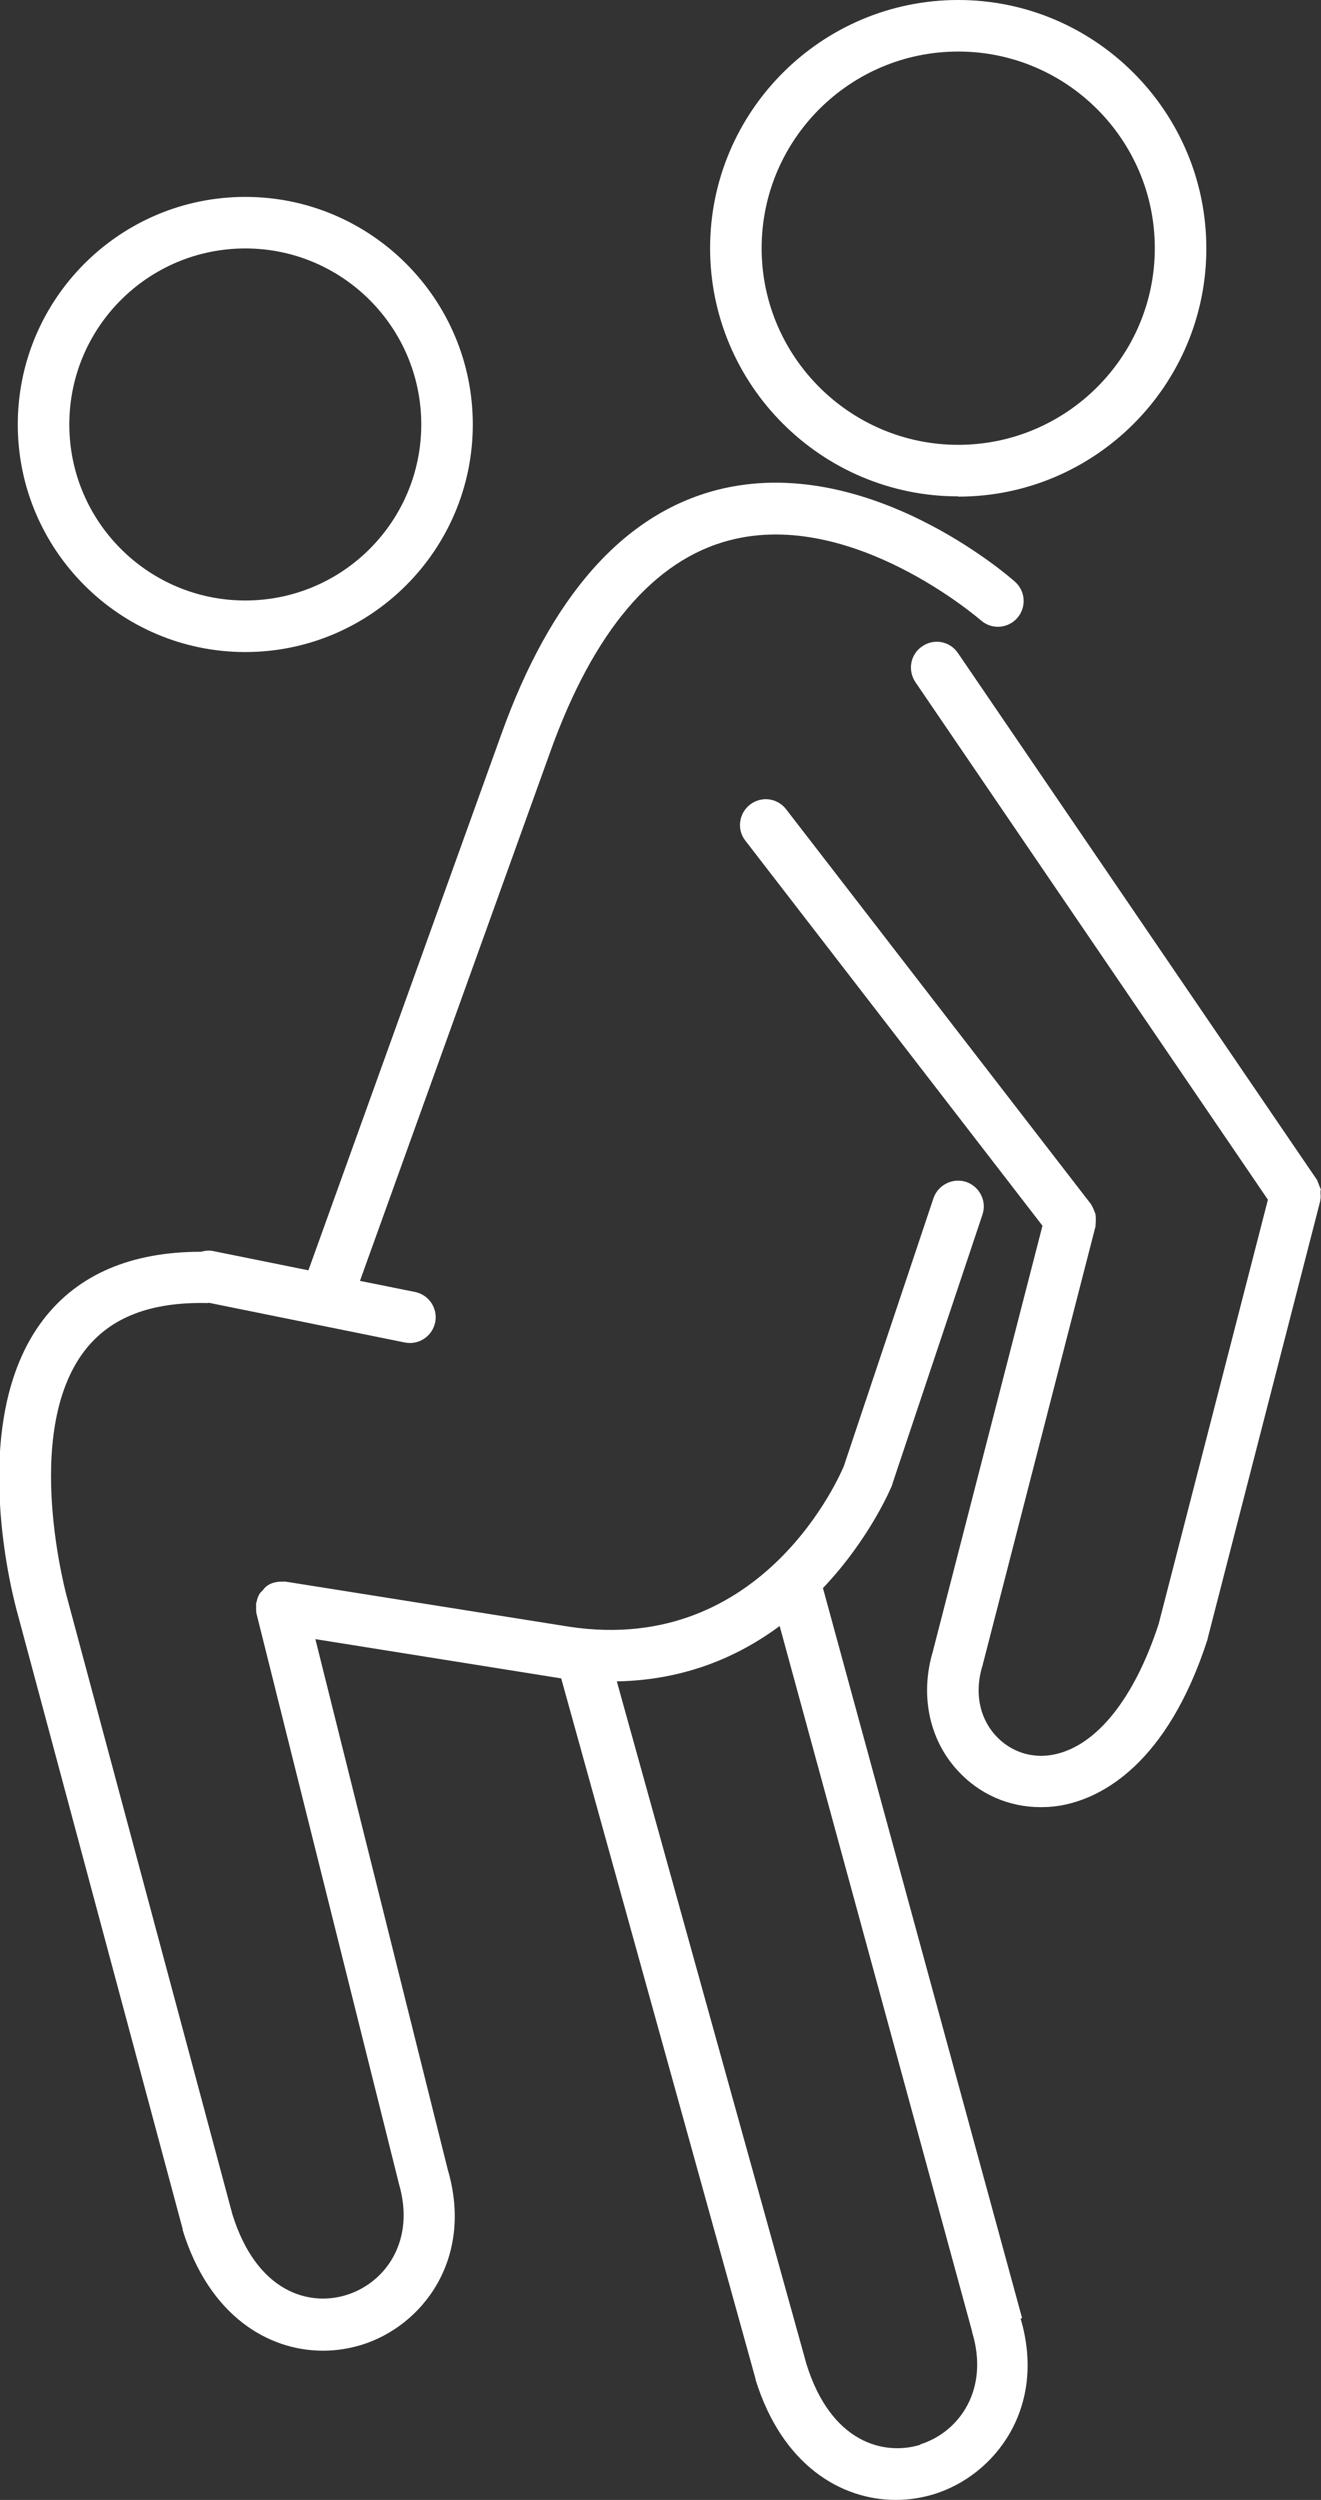
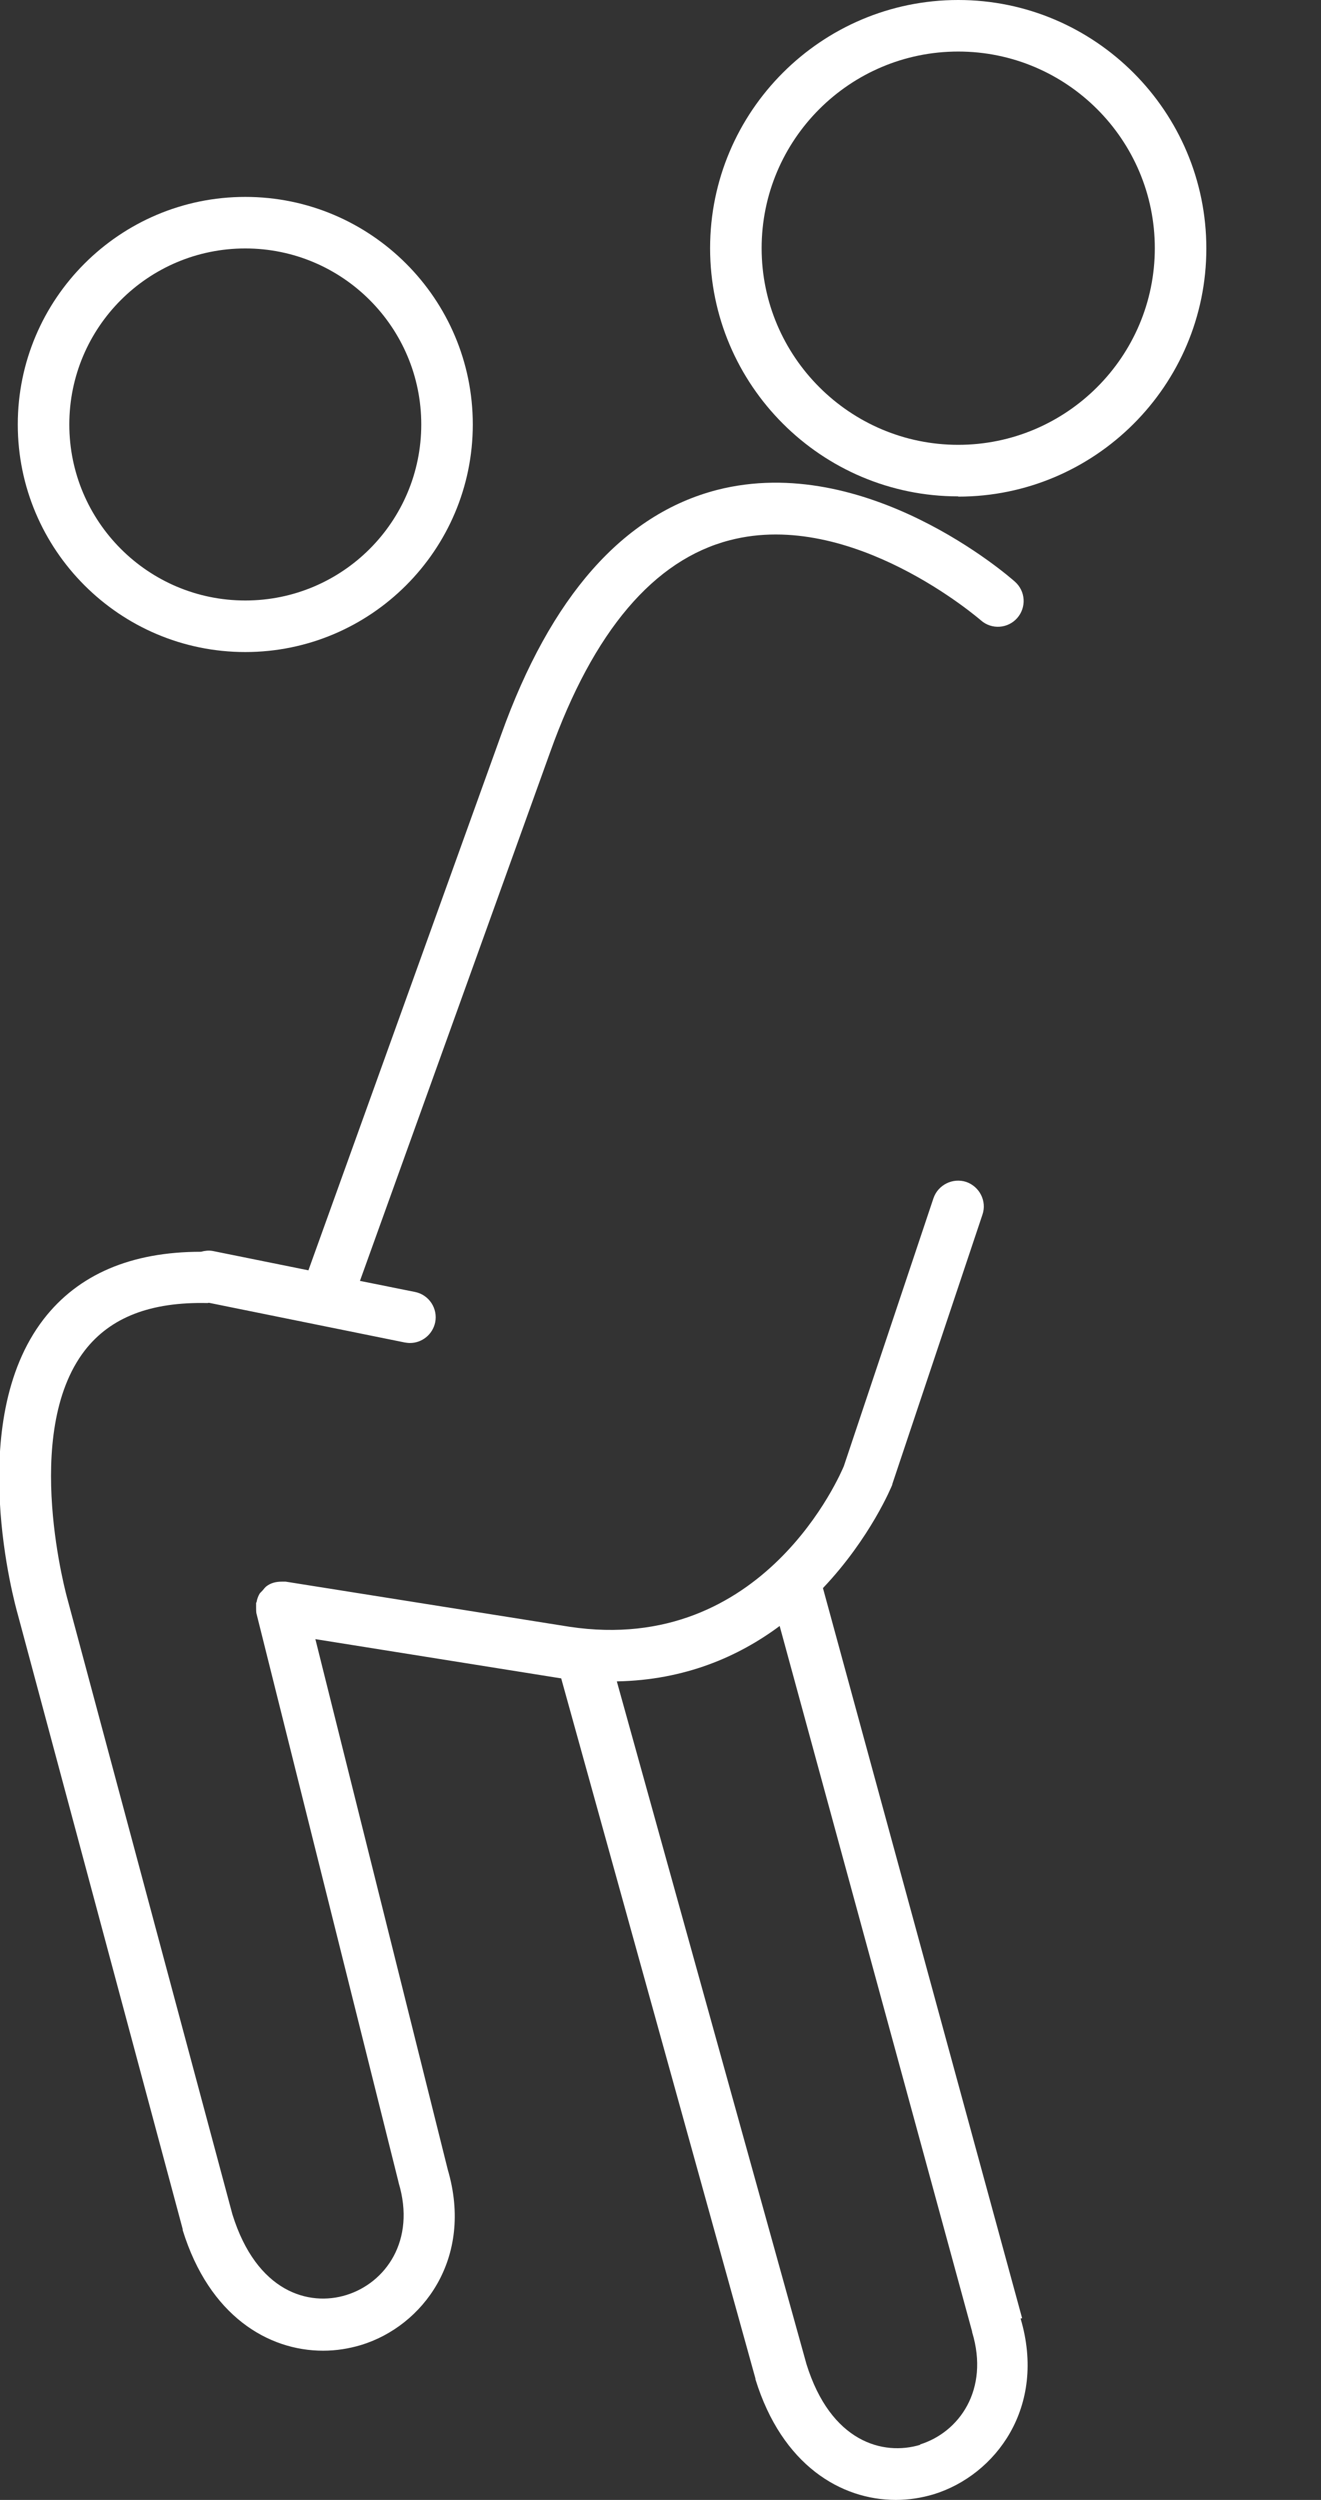
<svg xmlns="http://www.w3.org/2000/svg" id="Ebene_1" viewBox="0 0 51.27 97">
  <rect x="0" y="0" width="51.27" height="97" fill="#333333" stroke="none" />
  <defs>
    <style>.cls-1{fill:#fff;stroke-width:0px;}</style>
  </defs>
-   <path class="cls-1" d="M51.27,46.19c-.01-.06-.04-.12-.07-.19-.02-.06-.04-.12-.07-.18,0,0,0-.02-.01-.03l-13.94-20.45c-.31-.46-.93-.58-1.39-.26-.46.31-.57.93-.26,1.39l13.68,20.08-4.24,16.46c-.93,2.86-2.39,4.71-4.03,5.06-.86.19-1.72-.09-2.3-.73-.65-.72-.83-1.73-.49-2.77,0,0,0-.02,0-.02,0-.01.01-.02.01-.03l4.36-16.94s0-.04,0-.06c.01-.07.01-.13.01-.2,0-.06,0-.12-.01-.19-.01-.06-.04-.11-.06-.17-.03-.06-.05-.13-.09-.18-.01-.02-.01-.04-.03-.06l-11.83-15.32c-.34-.44-.96-.52-1.4-.18-.44.34-.52.97-.18,1.4l11.53,14.94-4.24,16.46s0,0,0,.01c-.52,1.69-.18,3.43.93,4.65.85.94,2.01,1.44,3.24,1.44.32,0,.64-.03.96-.1,1.39-.3,3.94-1.53,5.52-6.42,0,0,0-.02,0-.03,0-.01.01-.02.01-.03l4.36-16.94s0-.02,0-.03c.02-.08.02-.17.01-.25,0-.05,0-.09,0-.14Z" />
  <path class="cls-1" d="M39.67,89.95l-7.73-28.33c1.85-1.95,2.67-3.96,2.69-4.01,0,0,0-.01,0-.02,0,0,.01-.02.01-.03l3.49-10.43c.18-.52-.11-1.09-.63-1.27-.52-.17-1.09.11-1.27.63l-3.48,10.4c-.1.23-3.08,7.37-10.65,6.23h0l-11.01-1.75h0c-.05,0-.1,0-.16,0-.22,0-.42.05-.59.18-.05.04-.09.09-.13.14-.04.05-.09.09-.13.14-.06.1-.1.21-.12.32,0,.02-.01.03-.02.04h0c0,.05,0,.11,0,.16,0,.08,0,.16.01.24l5.51,22.05s0,.02.01.03c0,0,0,.01,0,.02.68,2.25-.51,3.89-2.03,4.36-1.45.45-3.48-.11-4.42-3.13l-6.39-23.83s0,0,0,0c0,0,0,0,0,0-.02-.06-1.82-6.47.66-9.69,1-1.29,2.56-1.89,4.76-1.84.02,0,.04-.01.06-.01l7.6,1.54c.07.01.13.02.2.02.47,0,.88-.33.98-.8.11-.54-.24-1.07-.78-1.18l-2.14-.43,7.38-20.51h0s0,0,0,0c1.68-4.7,4.03-7.47,6.98-8.23,4.74-1.23,9.69,3.07,9.74,3.11.42.37,1.05.32,1.41-.09.36-.41.33-1.04-.09-1.41-.23-.21-5.78-5.04-11.56-3.56-3.64.94-6.46,4.13-8.38,9.5h0s-7.48,20.78-7.48,20.78l-3.71-.75c-.16-.03-.31-.01-.46.03-2.7,0-4.76.87-6.11,2.62-3.08,4-1.11,11.06-1,11.45l6.4,23.85s0,.01,0,.02c0,0,0,.01,0,.02,1.03,3.33,3.32,4.68,5.45,4.68.51,0,1-.08,1.47-.22,2.4-.73,4.38-3.36,3.37-6.8h0s-5.14-20.59-5.14-20.59l9.52,1.52h0s0,0,0,0c0,0,.01,0,.02,0l7.54,27.17s0,.01,0,.02c0,0,0,0,0,.01,1.03,3.33,3.32,4.68,5.45,4.68.51,0,1-.08,1.47-.22,2.4-.74,4.39-3.38,3.37-6.82,0,0,0,0,0,0ZM35.72,94.86c-1.45.44-3.48-.11-4.42-3.13l-7.36-26.49c2.64-.05,4.72-.96,6.32-2.15l7.47,27.38s0,0,0,.01c0,0,0,0,0,.01.68,2.24-.51,3.89-2.03,4.36Z" />
  <path class="cls-1" d="M37.19,19.27c5.31,0,9.63-4.32,9.63-9.63S42.5,0,37.19,0s-9.63,4.32-9.63,9.63,4.32,9.63,9.63,9.63ZM37.19,2c4.21,0,7.63,3.42,7.63,7.63s-3.43,7.63-7.63,7.63-7.63-3.42-7.63-7.63,3.42-7.63,7.63-7.63Z" />
  <path class="cls-1" d="M9.52,25.3c4.87,0,8.83-3.96,8.83-8.83s-3.96-8.83-8.83-8.83S.69,11.6.69,16.47s3.96,8.83,8.83,8.83ZM9.52,9.64c3.77,0,6.83,3.06,6.83,6.83s-3.06,6.83-6.83,6.83-6.83-3.06-6.83-6.83,3.06-6.83,6.83-6.83Z" />
</svg>